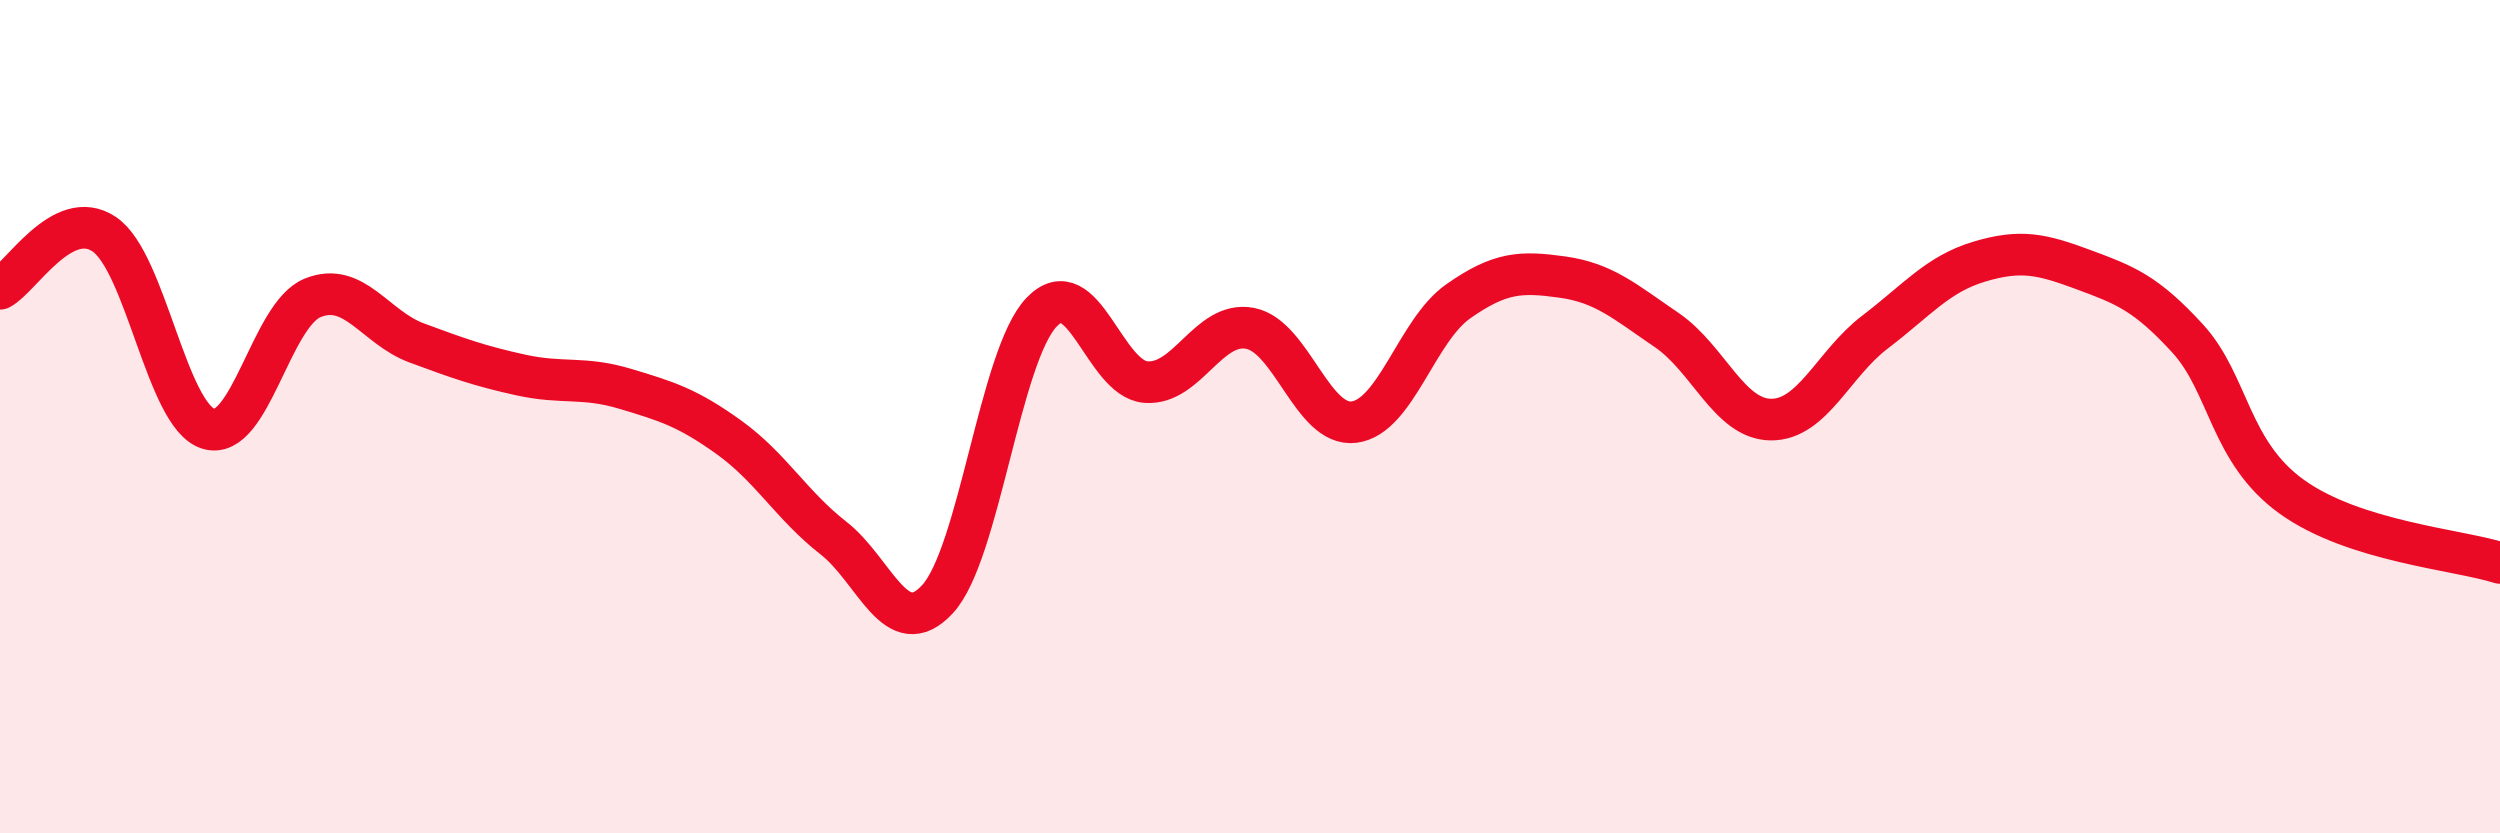
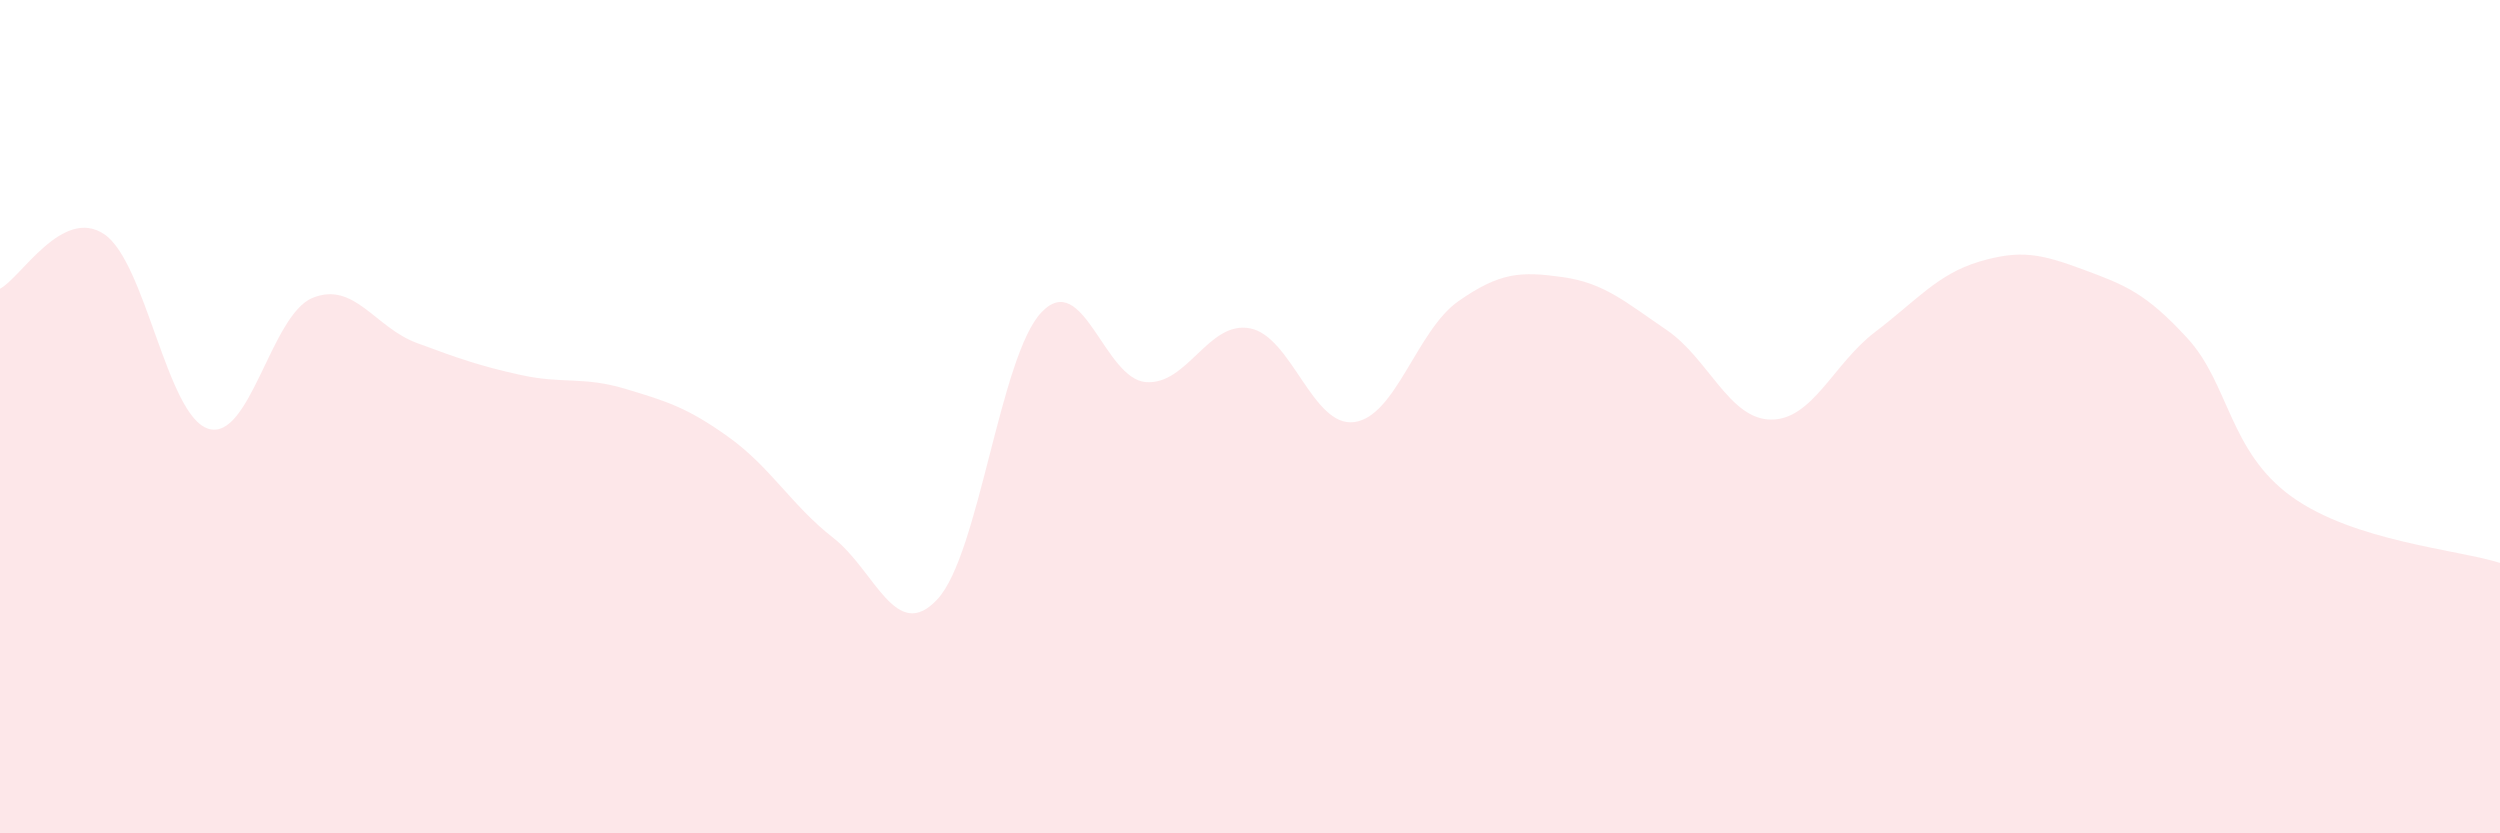
<svg xmlns="http://www.w3.org/2000/svg" width="60" height="20" viewBox="0 0 60 20">
  <path d="M 0,6.93 C 0.5,6.67 1.5,4.95 2.5,5.62 C 3.5,6.29 4,9.98 5,10.29 C 6,10.6 6.5,7.56 7.5,7.15 C 8.5,6.74 9,7.86 10,8.23 C 11,8.6 11.5,8.78 12.5,9 C 13.5,9.22 14,9.03 15,9.33 C 16,9.63 16.5,9.78 17.5,10.5 C 18.5,11.22 19,12.13 20,12.91 C 21,13.69 21.5,15.46 22.5,14.38 C 23.5,13.3 24,8.53 25,7.49 C 26,6.45 26.5,9.09 27.5,9.17 C 28.5,9.25 29,7.69 30,7.88 C 31,8.07 31.5,10.26 32.5,10.13 C 33.5,10 34,7.93 35,7.23 C 36,6.53 36.5,6.51 37.5,6.65 C 38.5,6.79 39,7.24 40,7.92 C 41,8.6 41.5,10.06 42.5,10.07 C 43.5,10.08 44,8.73 45,7.97 C 46,7.21 46.5,6.58 47.5,6.28 C 48.5,5.98 49,6.1 50,6.47 C 51,6.84 51.5,7.03 52.5,8.12 C 53.5,9.21 53.5,10.84 55,11.92 C 56.5,13 59,13.19 60,13.51L60 20L0 20Z" fill="#EB0A25" opacity="0.1" stroke-linecap="round" stroke-linejoin="round" />
-   <path d="M 0,6.93 C 0.5,6.67 1.5,4.95 2.5,5.62 C 3.5,6.29 4,9.98 5,10.29 C 6,10.6 6.5,7.56 7.5,7.15 C 8.5,6.74 9,7.86 10,8.23 C 11,8.6 11.5,8.78 12.5,9 C 13.5,9.22 14,9.03 15,9.33 C 16,9.63 16.5,9.78 17.5,10.5 C 18.5,11.22 19,12.13 20,12.91 C 21,13.69 21.5,15.46 22.5,14.38 C 23.5,13.3 24,8.53 25,7.49 C 26,6.45 26.5,9.09 27.5,9.17 C 28.5,9.25 29,7.69 30,7.88 C 31,8.07 31.5,10.26 32.5,10.13 C 33.5,10 34,7.93 35,7.23 C 36,6.53 36.5,6.51 37.5,6.65 C 38.5,6.79 39,7.24 40,7.92 C 41,8.6 41.5,10.06 42.5,10.07 C 43.5,10.08 44,8.73 45,7.97 C 46,7.21 46.5,6.58 47.5,6.28 C 48.5,5.98 49,6.1 50,6.47 C 51,6.84 51.5,7.03 52.5,8.12 C 53.5,9.21 53.5,10.84 55,11.92 C 56.5,13 59,13.19 60,13.51" stroke="#EB0A25" stroke-width="1" fill="none" stroke-linecap="round" stroke-linejoin="round" />
</svg>